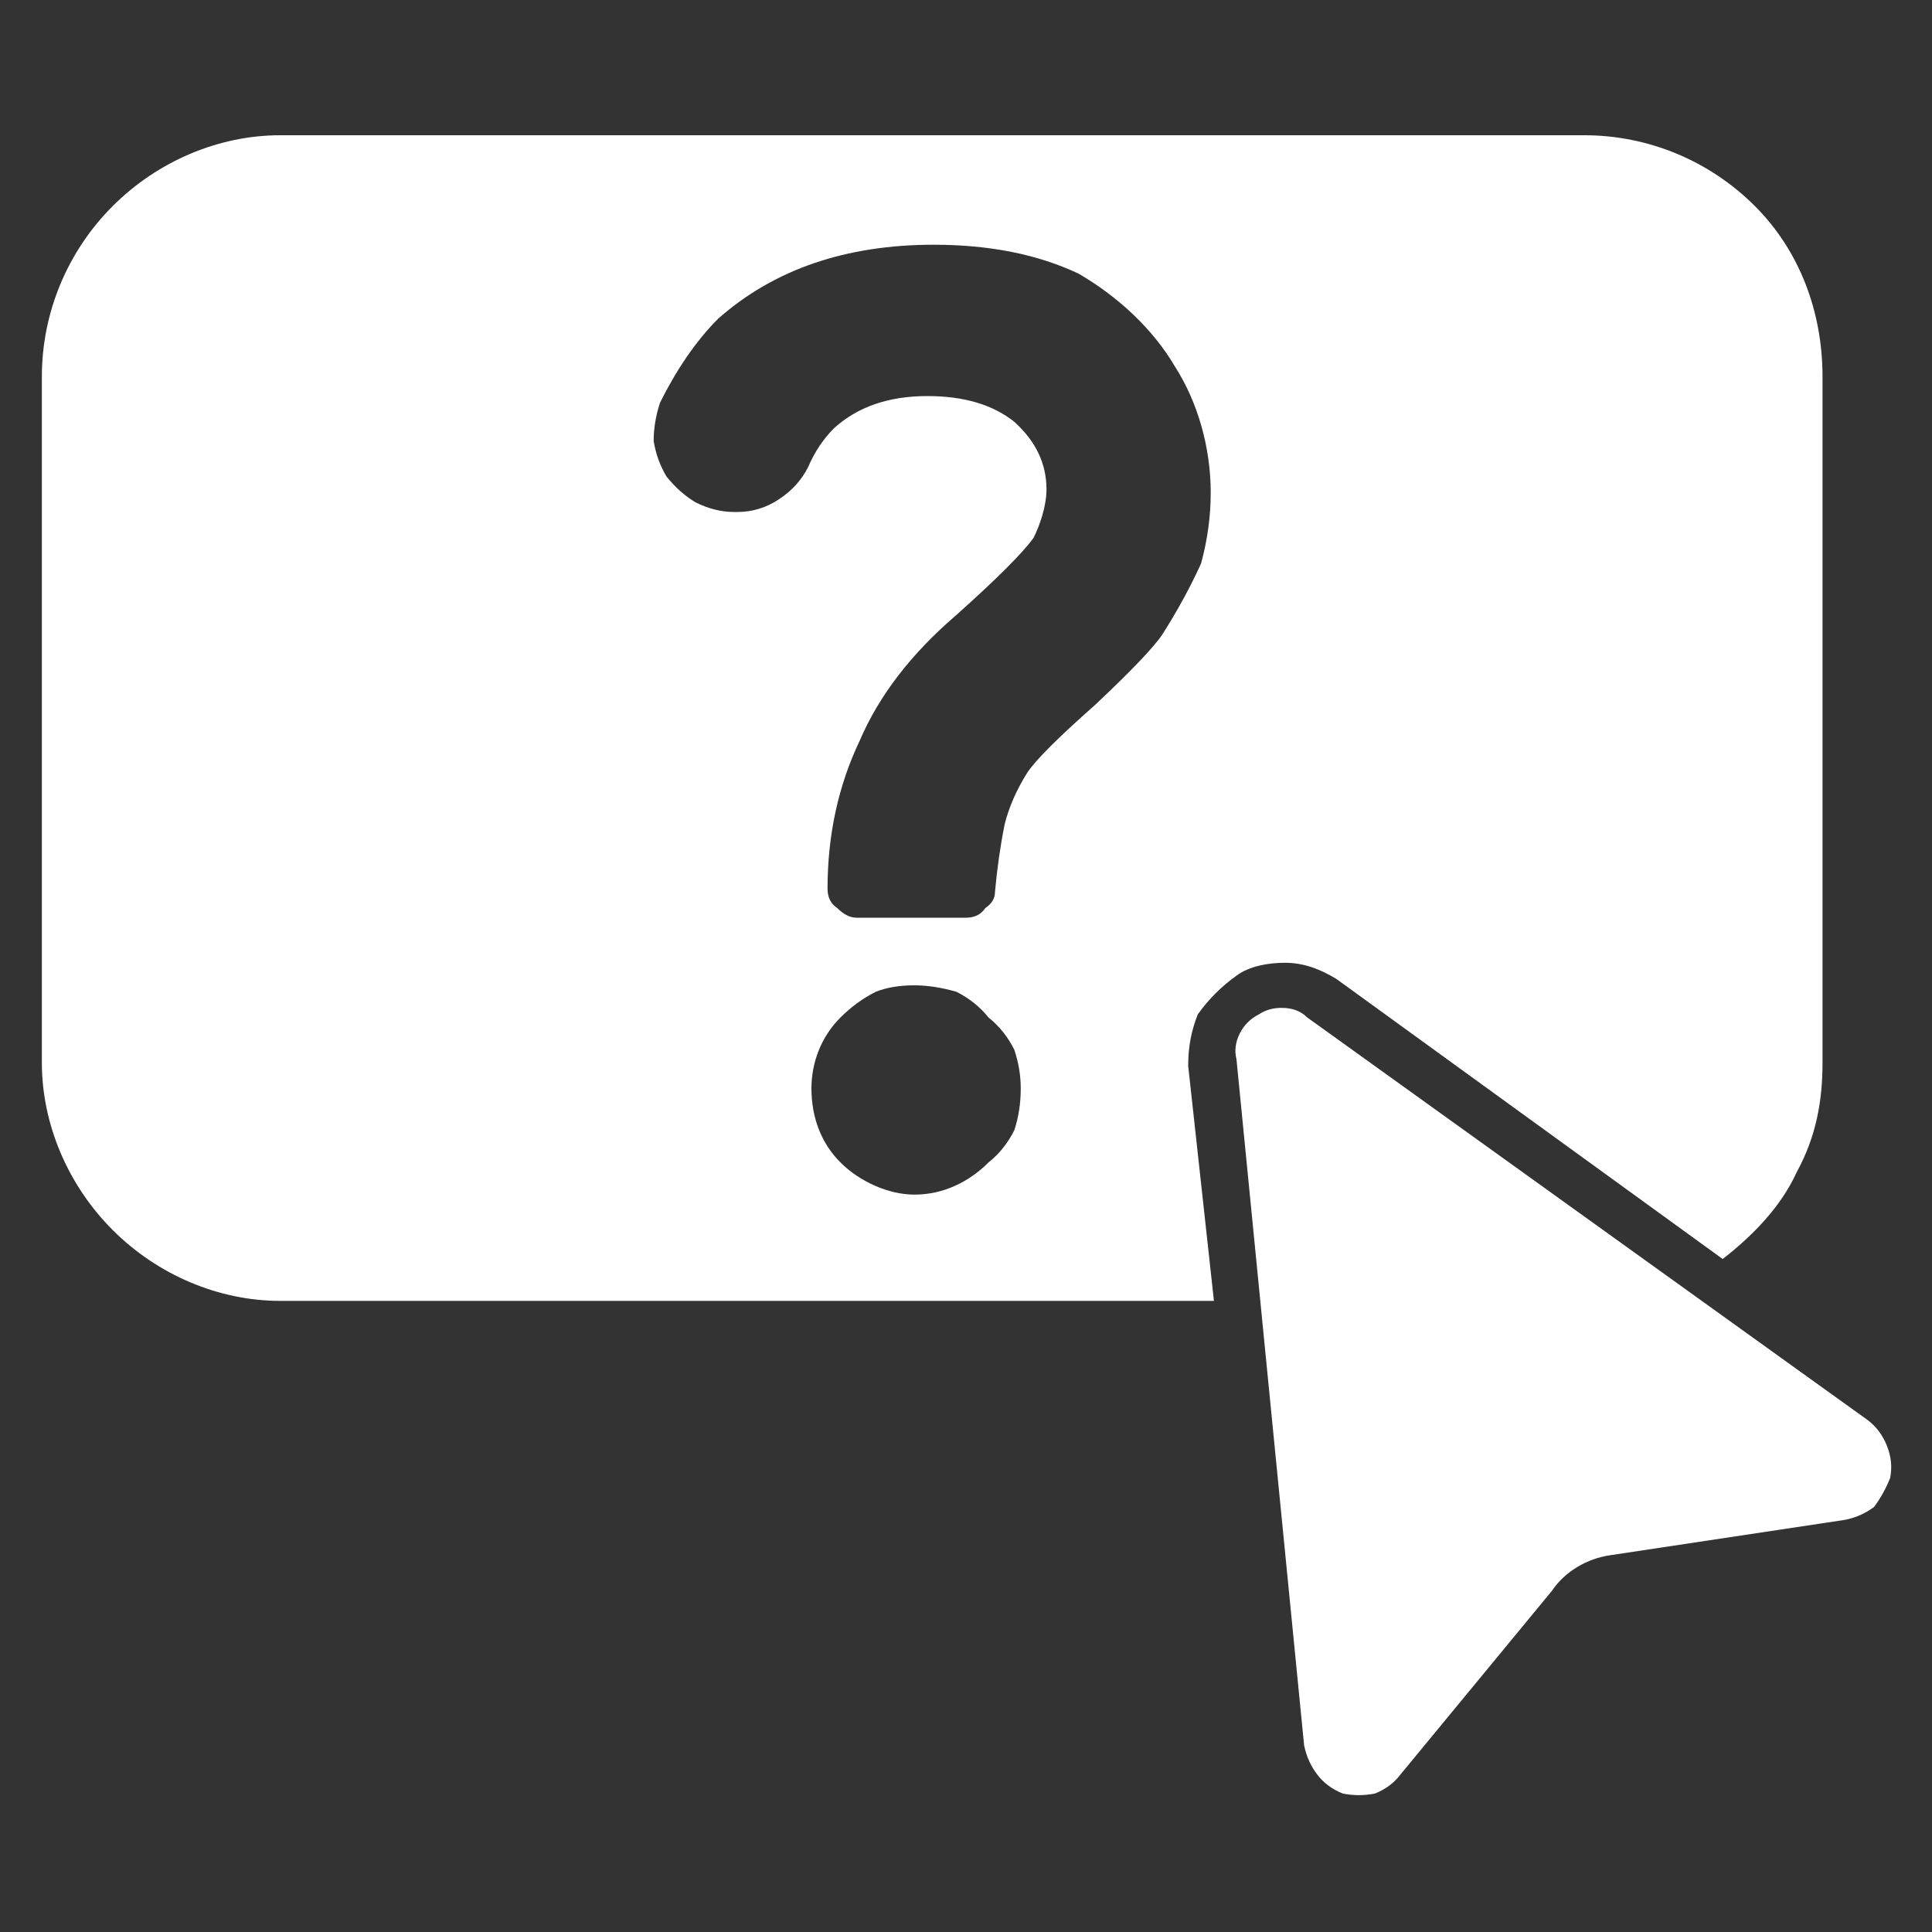
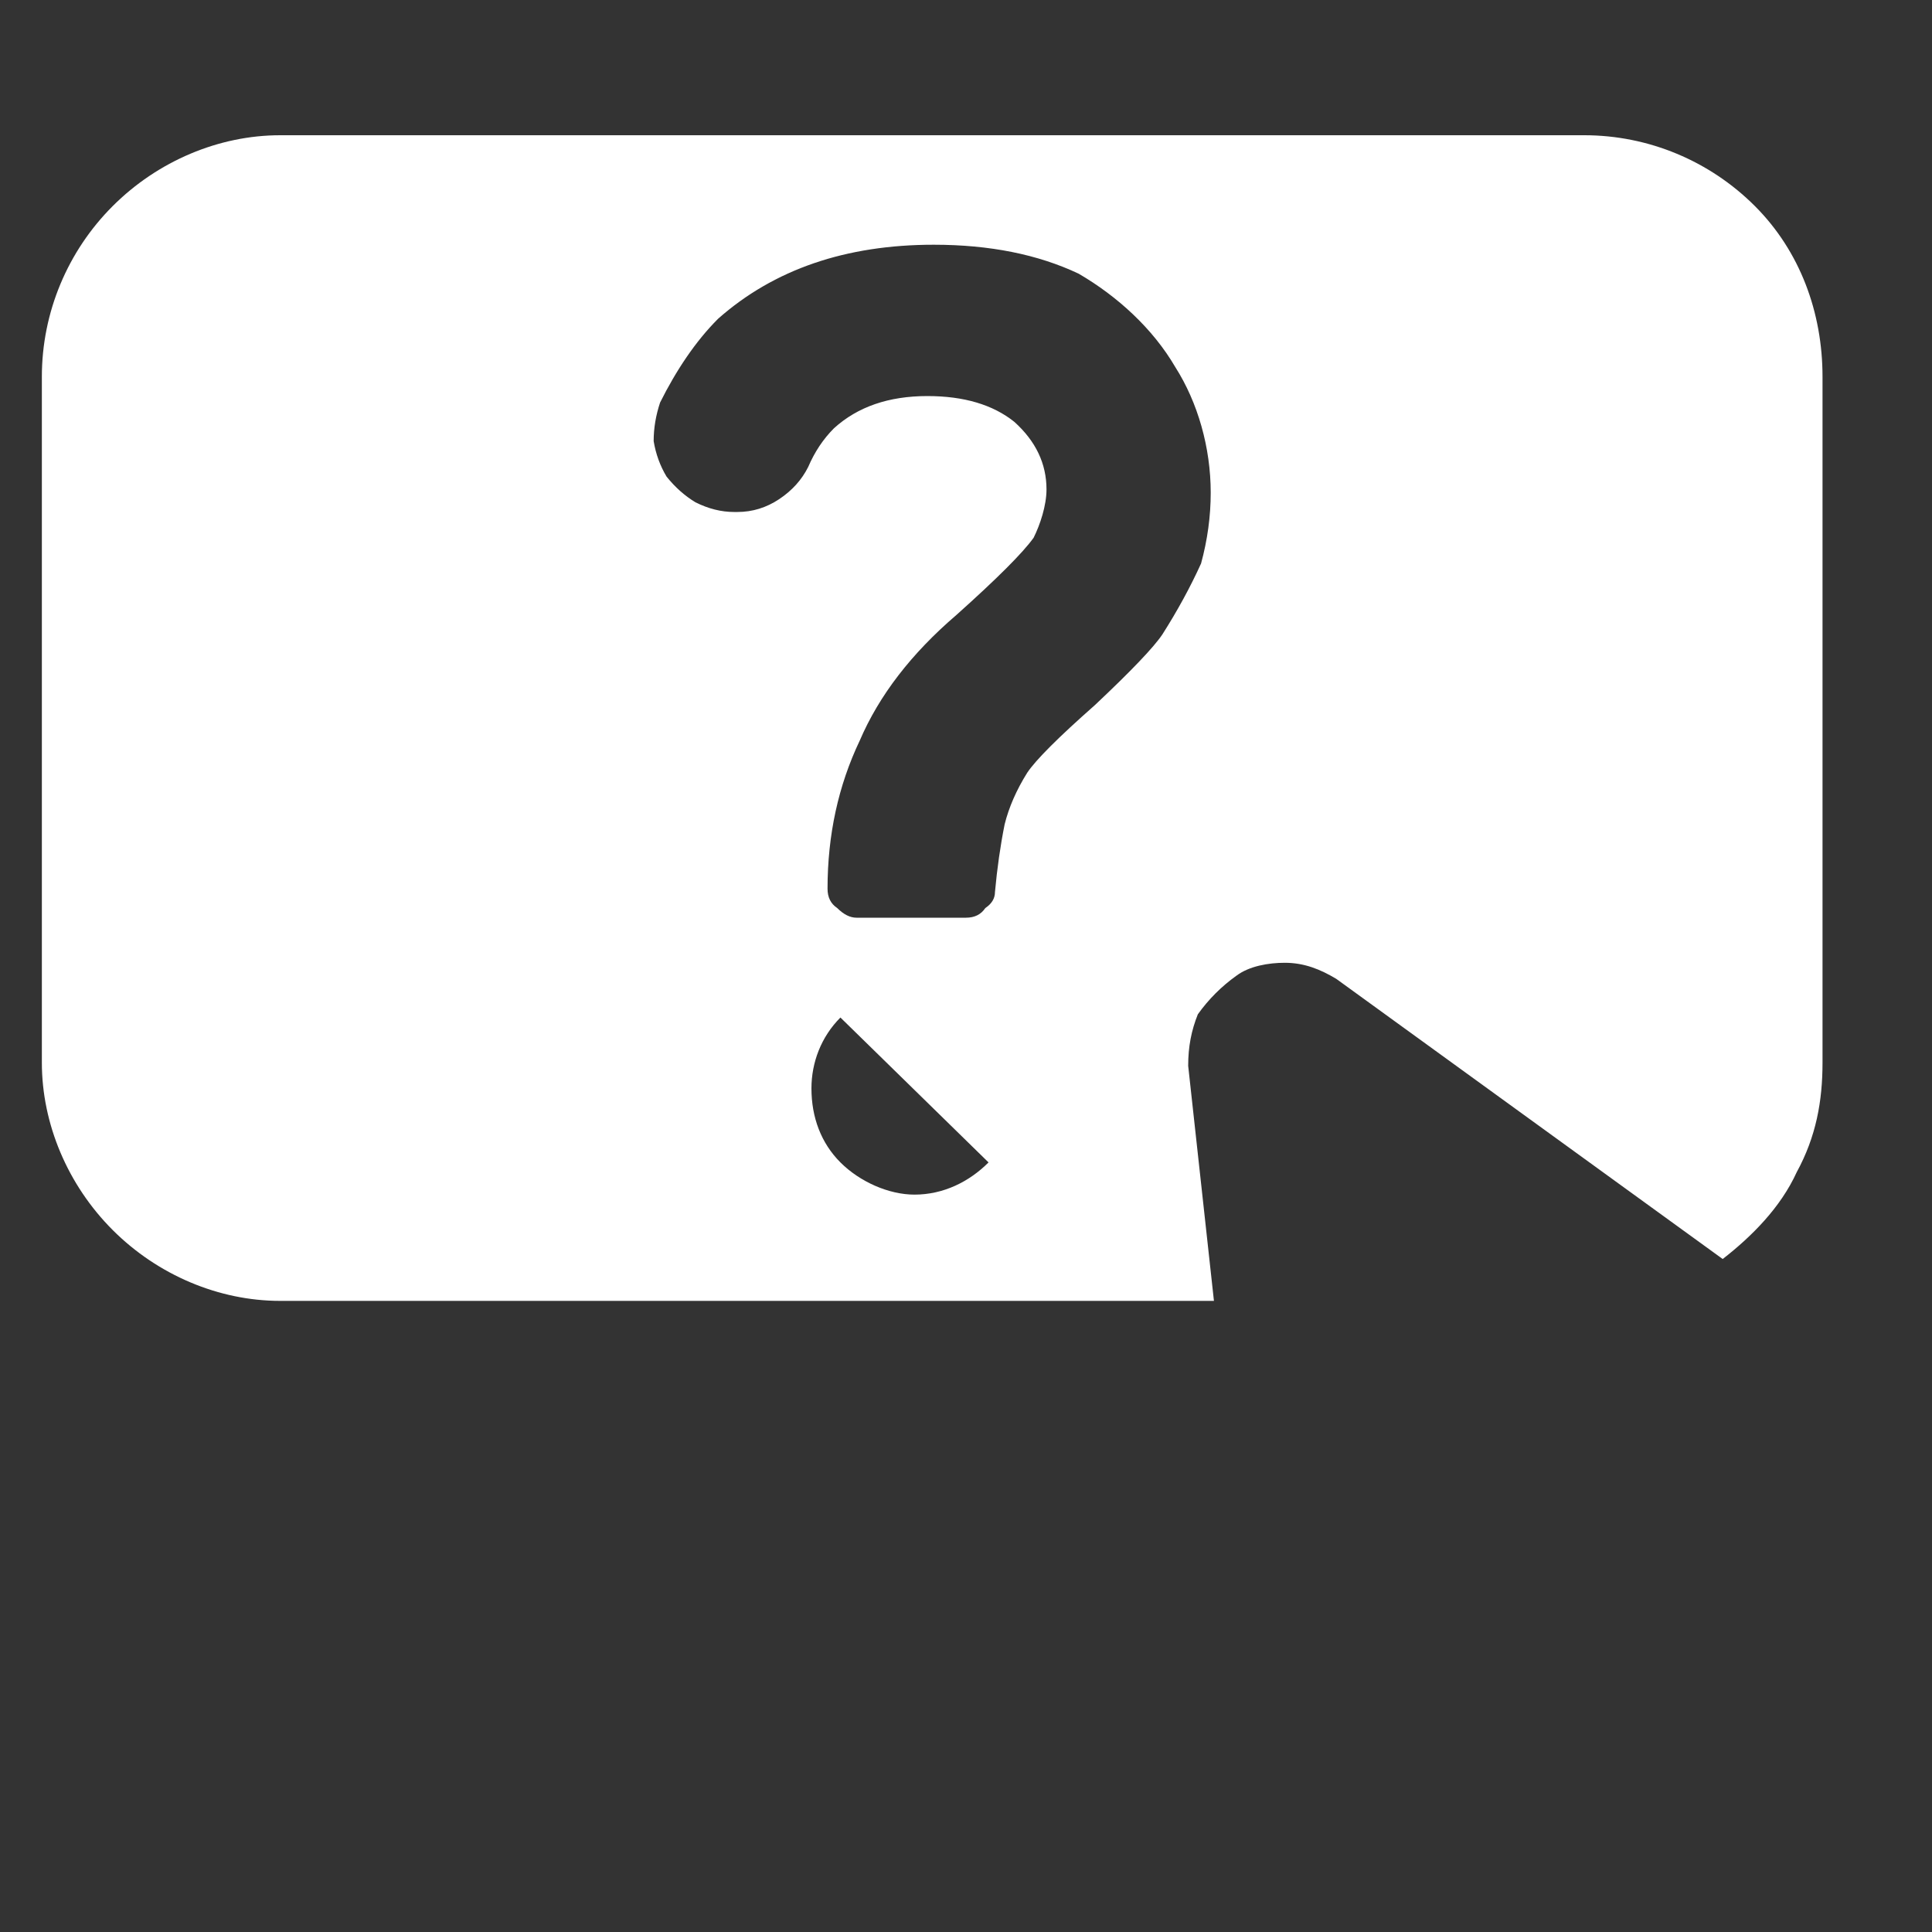
<svg xmlns="http://www.w3.org/2000/svg" height="60" width="60" viewBox="0 0 60 60" version="1.2">
  <rect x="0" y="0" width="60" height="60" fill="#333333" stroke="none" />
  <title>Why_Choose_Us_1 (1)</title>
  <style>
		.s0 { fill: #ffffff } 
	</style>
-   <path d="m49.2 4.2h-40.5c-1.9 0-3.8 0.8-5.2 2.2-1.4 1.4-2.2 3.3-2.2 5.3v21.3c0 1.9 0.8 3.8 2.2 5.2 1.4 1.4 3.3 2.2 5.2 2.2h29l-0.8-7.3c0-0.6 0.1-1.1 0.3-1.6q0.5-0.7 1.2-1.2c0.4-0.3 1-0.4 1.5-0.4 0.6 0 1.1 0.2 1.6 0.5l12 8.7c0.9-0.7 1.8-1.6 2.3-2.7 0.6-1.1 0.8-2.2 0.8-3.4v-21.3c0-2-0.7-3.9-2.1-5.3-1.4-1.4-3.3-2.2-5.3-2.2zm-18.5 31.9c-0.6 0.6-1.4 1-2.3 1-0.8 0-1.7-0.4-2.3-1-0.6-0.6-0.9-1.4-0.9-2.3 0-0.8 0.3-1.6 0.9-2.2q0.5-0.5 1.1-0.8 0.5-0.2 1.2-0.2 0.6 0 1.3 0.2 0.6 0.3 1 0.8 0.5 0.4 0.8 1 0.2 0.6 0.2 1.2 0 0.7-0.2 1.3-0.3 0.6-0.8 1zm6.6-18.6q-0.5 1.1-1.2 2.2-0.4 0.6-2.1 2.2-1.7 1.5-2.1 2.1-0.5 0.8-0.7 1.6-0.2 1-0.3 2.1 0 0.3-0.3 0.5-0.2 0.3-0.6 0.3h-3.4q-0.3 0-0.6-0.3-0.3-0.2-0.3-0.6 0-2.5 1-4.6 0.9-2.1 3-3.9 1.9-1.7 2.4-2.4c0.2-0.4 0.4-1 0.4-1.5q0-1.2-1-2.1-1-0.8-2.7-0.8-1.8 0-2.9 1-0.5 0.5-0.8 1.2-0.3 0.6-0.9 1-0.6 0.4-1.3 0.4h-0.1q-0.6 0-1.2-0.3-0.5-0.3-0.9-0.8-0.3-0.5-0.4-1.1 0-0.6 0.2-1.2c0.5-1 1.1-1.9 1.8-2.6q2.6-2.3 6.7-2.3 2.6 0 4.5 0.9c1.2 0.7 2.3 1.7 3 2.9 0.7 1.1 1.1 2.5 1.1 3.9q0 1.1-0.3 2.2z" class="s0" />
-   <path d="m58 44.1l-17.4-12.5q-0.3-0.3-0.8-0.3-0.4 0-0.7 0.2-0.4 0.2-0.6 0.6-0.2 0.4-0.1 0.8l2.1 21.3q0.1 0.5 0.4 0.9 0.3 0.4 0.8 0.6 0.5 0.1 1 0 0.5-0.2 0.8-0.6l4.7-5.7c0.4-0.6 1.1-1 1.8-1.1l7.3-1.1q0.5-0.1 0.9-0.4 0.3-0.4 0.5-0.9 0.1-0.5-0.1-1-0.2-0.5-0.6-0.8z" class="s0" />
+   <path d="m49.2 4.2h-40.5c-1.9 0-3.8 0.8-5.2 2.2-1.4 1.4-2.2 3.3-2.2 5.3v21.3c0 1.9 0.8 3.8 2.2 5.2 1.4 1.4 3.3 2.2 5.2 2.2h29l-0.8-7.3c0-0.6 0.1-1.1 0.3-1.6q0.5-0.7 1.2-1.2c0.4-0.3 1-0.4 1.5-0.4 0.6 0 1.1 0.2 1.6 0.5l12 8.7c0.9-0.7 1.8-1.6 2.3-2.7 0.6-1.1 0.8-2.2 0.8-3.4v-21.3c0-2-0.7-3.9-2.1-5.3-1.4-1.4-3.3-2.2-5.3-2.2zm-18.5 31.9c-0.6 0.6-1.4 1-2.3 1-0.8 0-1.7-0.4-2.3-1-0.6-0.6-0.9-1.4-0.9-2.3 0-0.8 0.3-1.6 0.9-2.2zm6.6-18.6q-0.5 1.1-1.2 2.2-0.4 0.6-2.1 2.2-1.7 1.5-2.1 2.1-0.5 0.8-0.7 1.6-0.2 1-0.3 2.1 0 0.3-0.3 0.5-0.2 0.3-0.6 0.3h-3.4q-0.3 0-0.6-0.3-0.3-0.2-0.3-0.6 0-2.5 1-4.6 0.9-2.1 3-3.9 1.9-1.7 2.4-2.4c0.2-0.4 0.4-1 0.4-1.5q0-1.2-1-2.1-1-0.8-2.7-0.8-1.8 0-2.9 1-0.5 0.5-0.8 1.2-0.3 0.6-0.9 1-0.6 0.4-1.3 0.4h-0.1q-0.6 0-1.2-0.3-0.5-0.3-0.9-0.8-0.3-0.5-0.4-1.1 0-0.6 0.2-1.2c0.5-1 1.1-1.9 1.8-2.6q2.6-2.3 6.7-2.3 2.6 0 4.5 0.9c1.2 0.7 2.3 1.7 3 2.9 0.7 1.1 1.1 2.5 1.1 3.9q0 1.1-0.3 2.2z" class="s0" />
</svg>